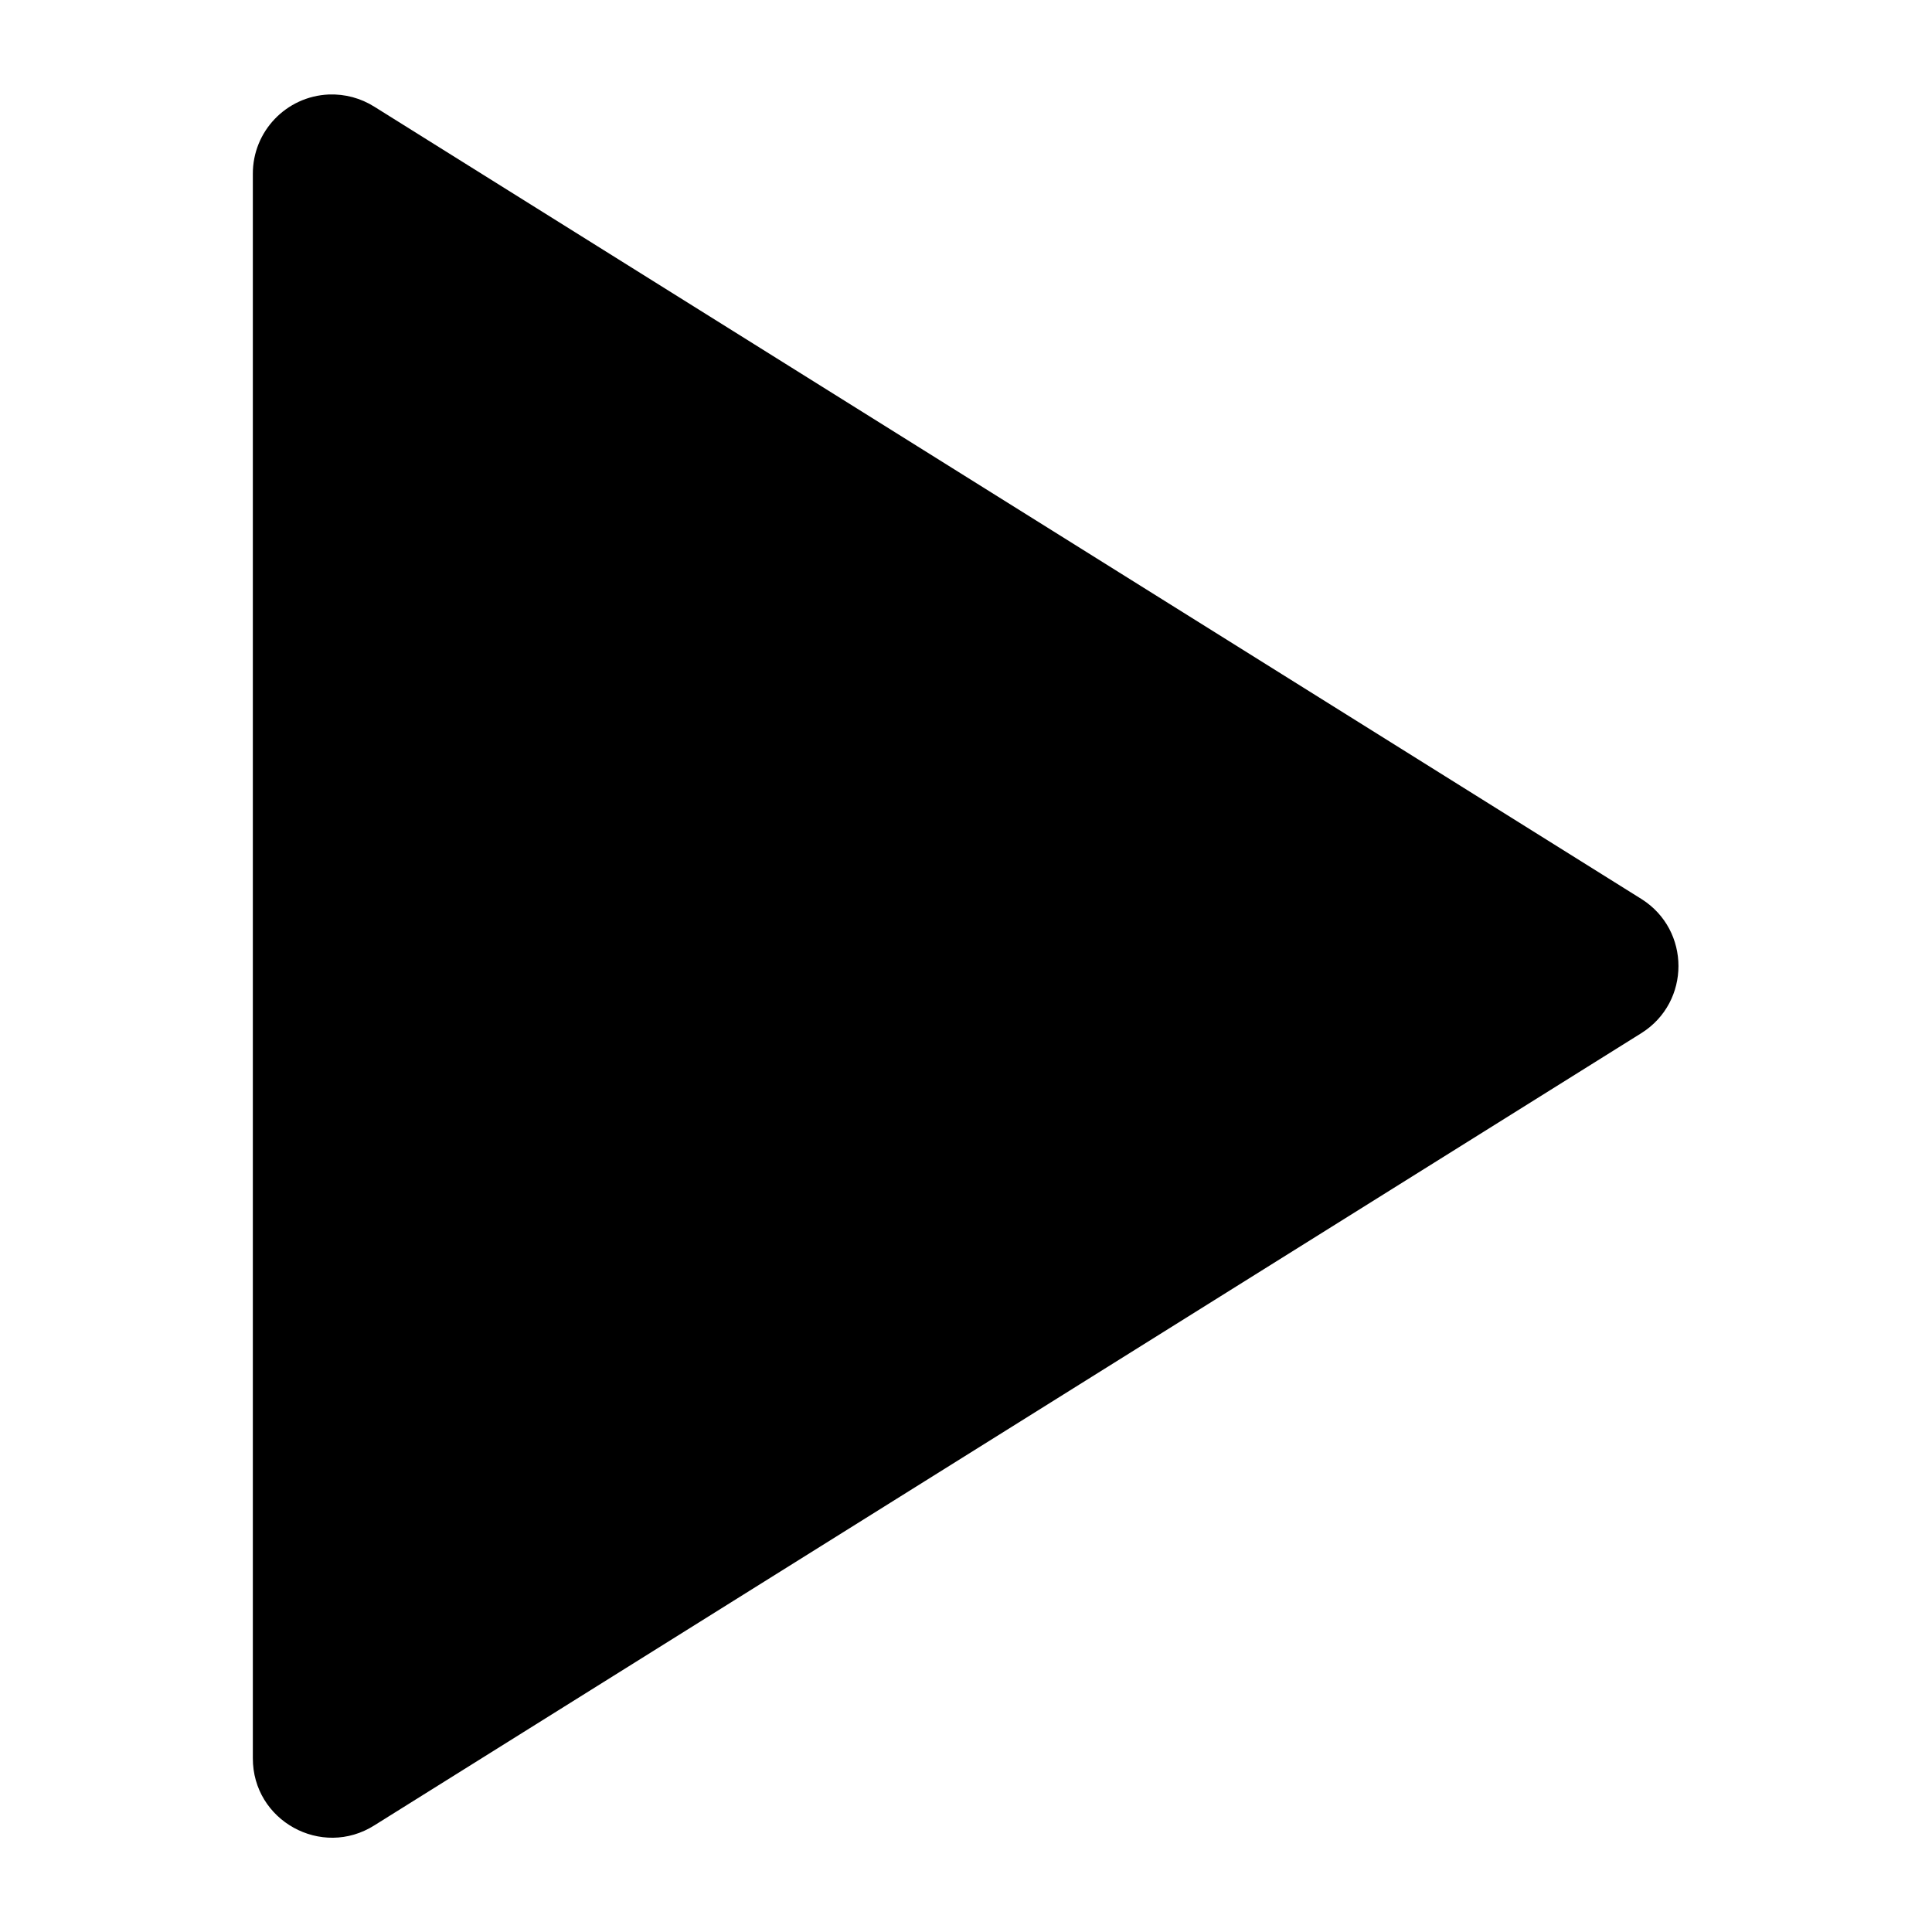
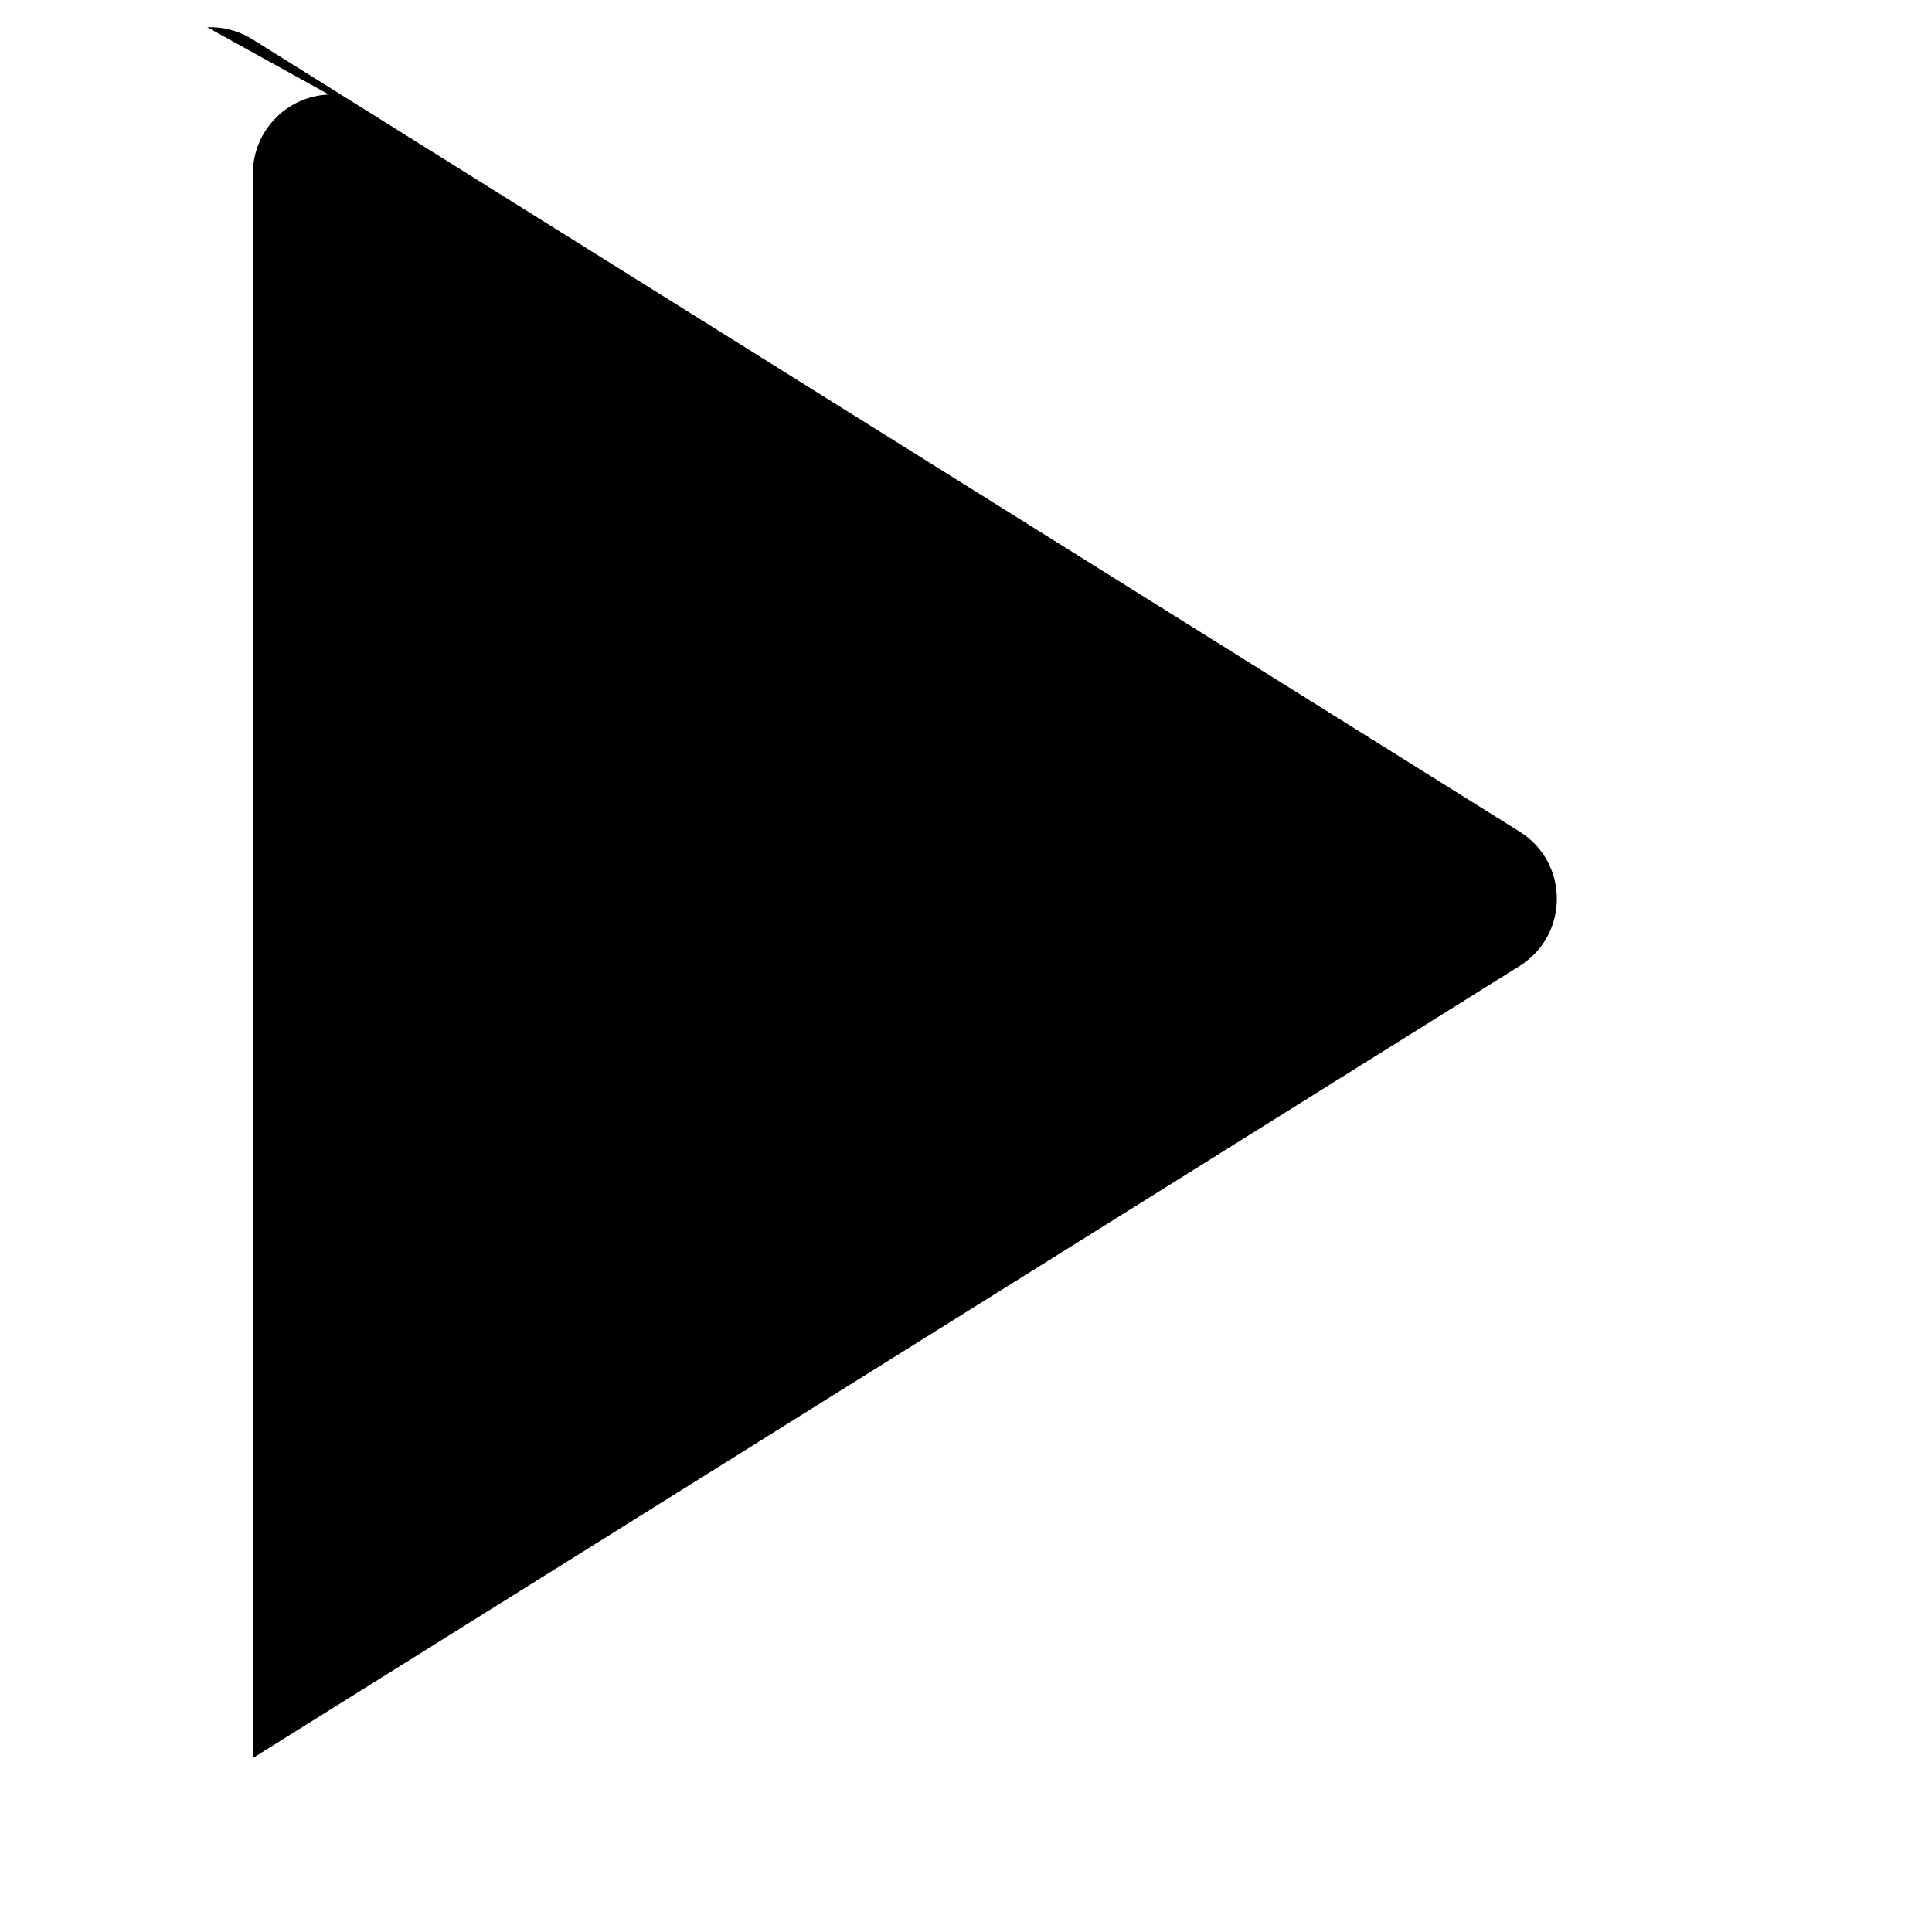
<svg xmlns="http://www.w3.org/2000/svg" fill="#000000" width="800px" height="800px" version="1.1" viewBox="144 144 512 512">
-   <path d="m231.15 169.04c-11.293 0.477-20.199 9.773-20.145 21.074v419.79c-0.07 16.586 18.219 26.699 32.23 17.82l335.8-209.97c13.031-8.242 13.031-27.246 0-35.488l-335.8-209.97c-3.606-2.285-7.82-3.418-12.086-3.254z" fill-rule="evenodd" />
+   <path d="m231.15 169.04c-11.293 0.477-20.199 9.773-20.145 21.074v419.79l335.8-209.97c13.031-8.242 13.031-27.246 0-35.488l-335.8-209.97c-3.606-2.285-7.82-3.418-12.086-3.254z" fill-rule="evenodd" />
</svg>